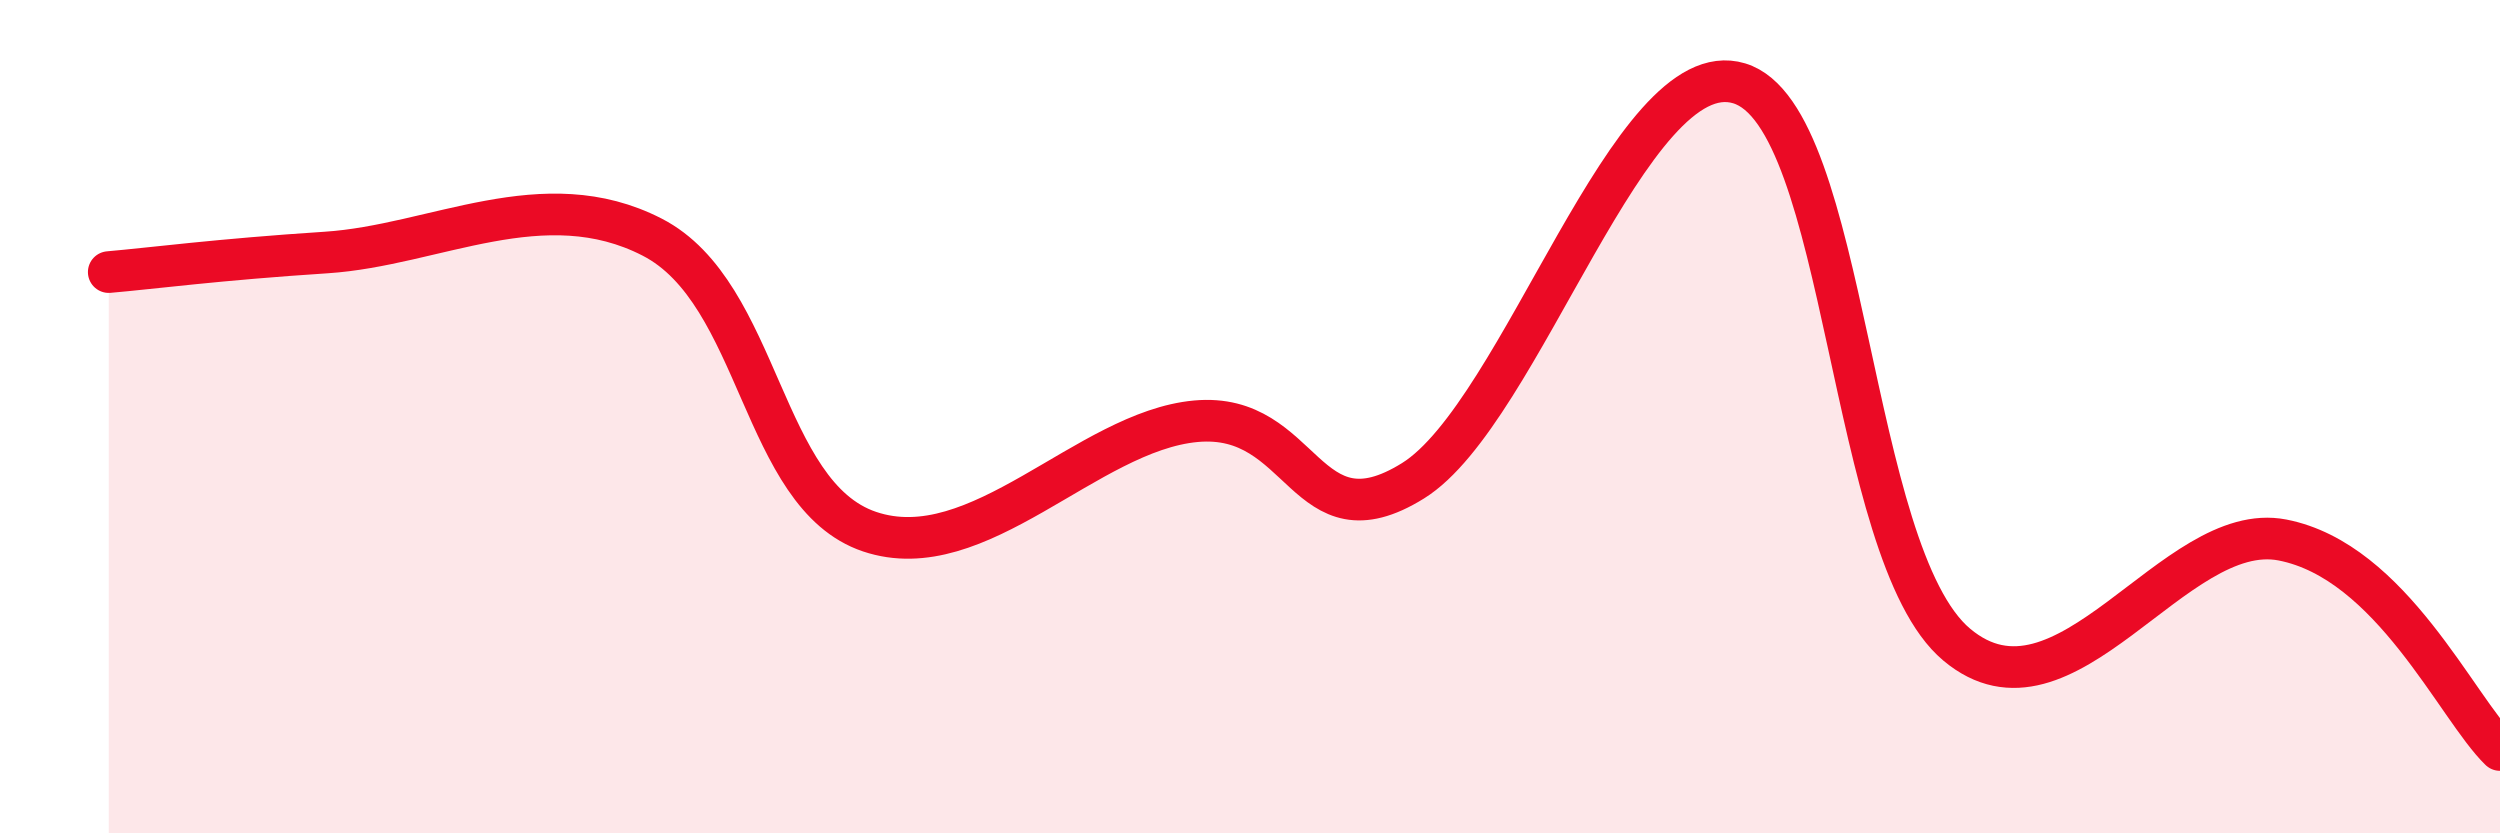
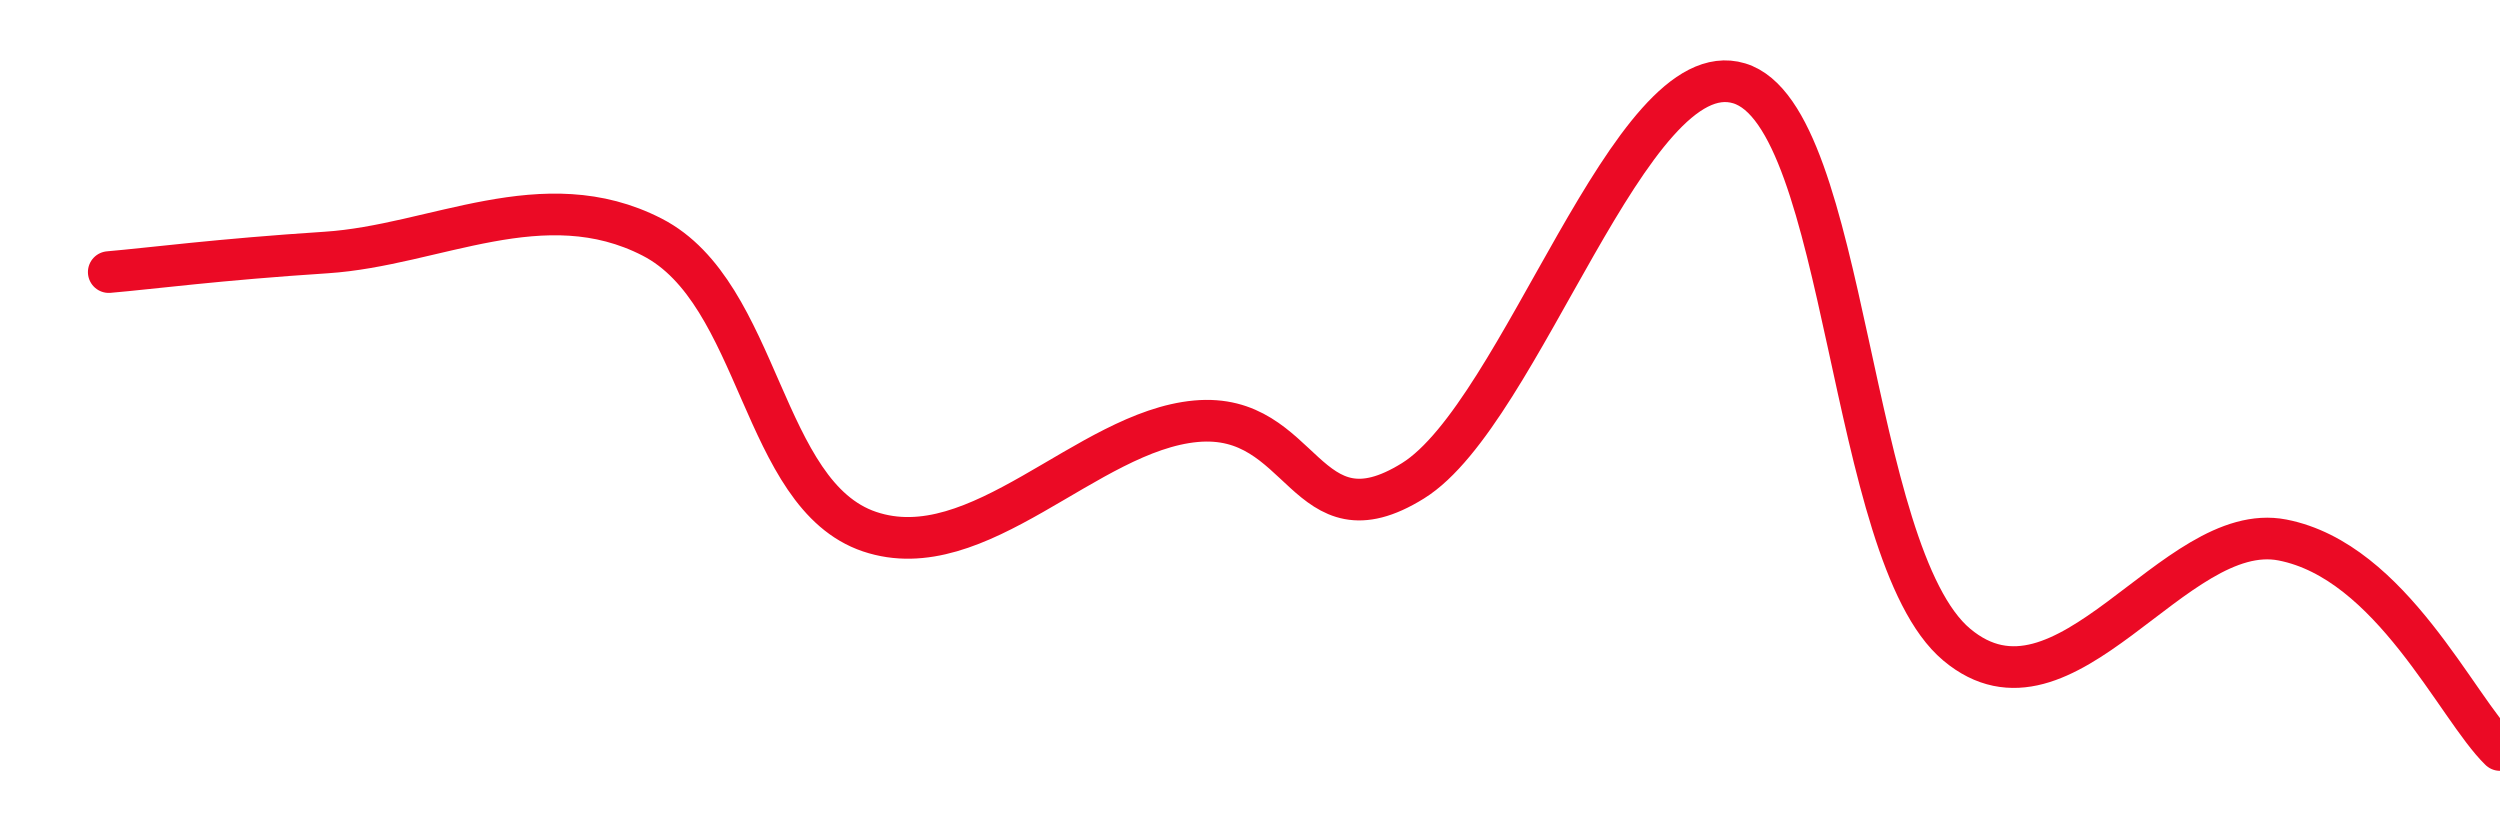
<svg xmlns="http://www.w3.org/2000/svg" width="60" height="20" viewBox="0 0 60 20">
-   <path d="M 2.61,6.53 C 3.65,6.44 5.22,6.23 7.83,6.06 C 10.44,5.89 13.04,4.35 15.65,5.69 C 18.26,7.03 18.26,11.88 20.87,12.76 C 23.48,13.64 26.09,10.35 28.7,10.11 C 31.31,9.87 31.3,13.16 33.91,11.54 C 36.52,9.92 39.13,1.21 41.74,2 C 44.35,2.79 44.35,13.28 46.96,15.47 C 49.57,17.66 52.17,12.45 54.78,12.96 C 57.39,13.47 58.96,16.99 60,18L60 20L2.61 20Z" fill="#EB0A25" opacity="0.1" stroke-linecap="round" stroke-linejoin="round" />
  <path d="M 2.61,6.53 C 3.65,6.44 5.22,6.23 7.83,6.06 C 10.44,5.89 13.04,4.35 15.65,5.69 C 18.26,7.03 18.26,11.88 20.87,12.76 C 23.48,13.64 26.09,10.35 28.7,10.11 C 31.31,9.87 31.3,13.16 33.91,11.54 C 36.52,9.92 39.13,1.21 41.74,2 C 44.35,2.79 44.35,13.28 46.96,15.47 C 49.57,17.66 52.17,12.45 54.78,12.96 C 57.39,13.47 58.96,16.99 60,18" stroke="#EB0A25" stroke-width="1" fill="none" stroke-linecap="round" stroke-linejoin="round" />
</svg>